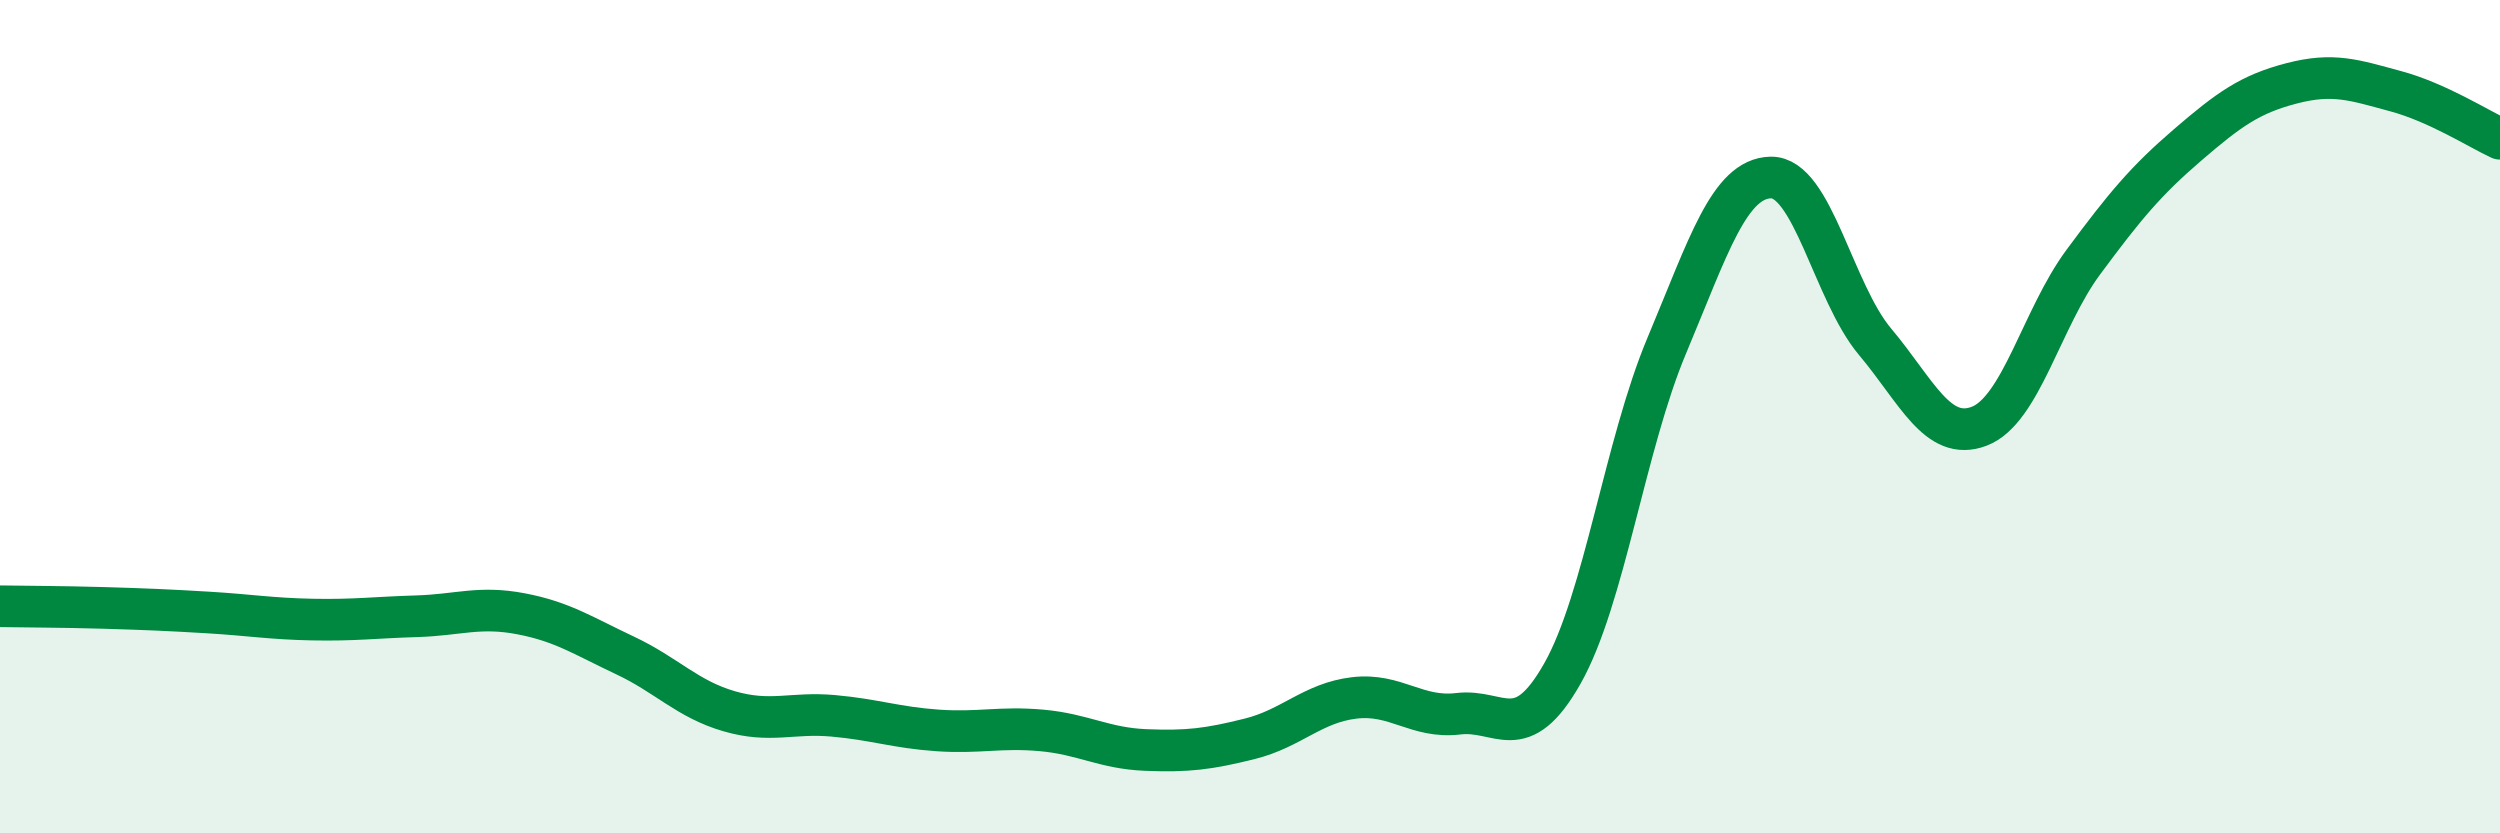
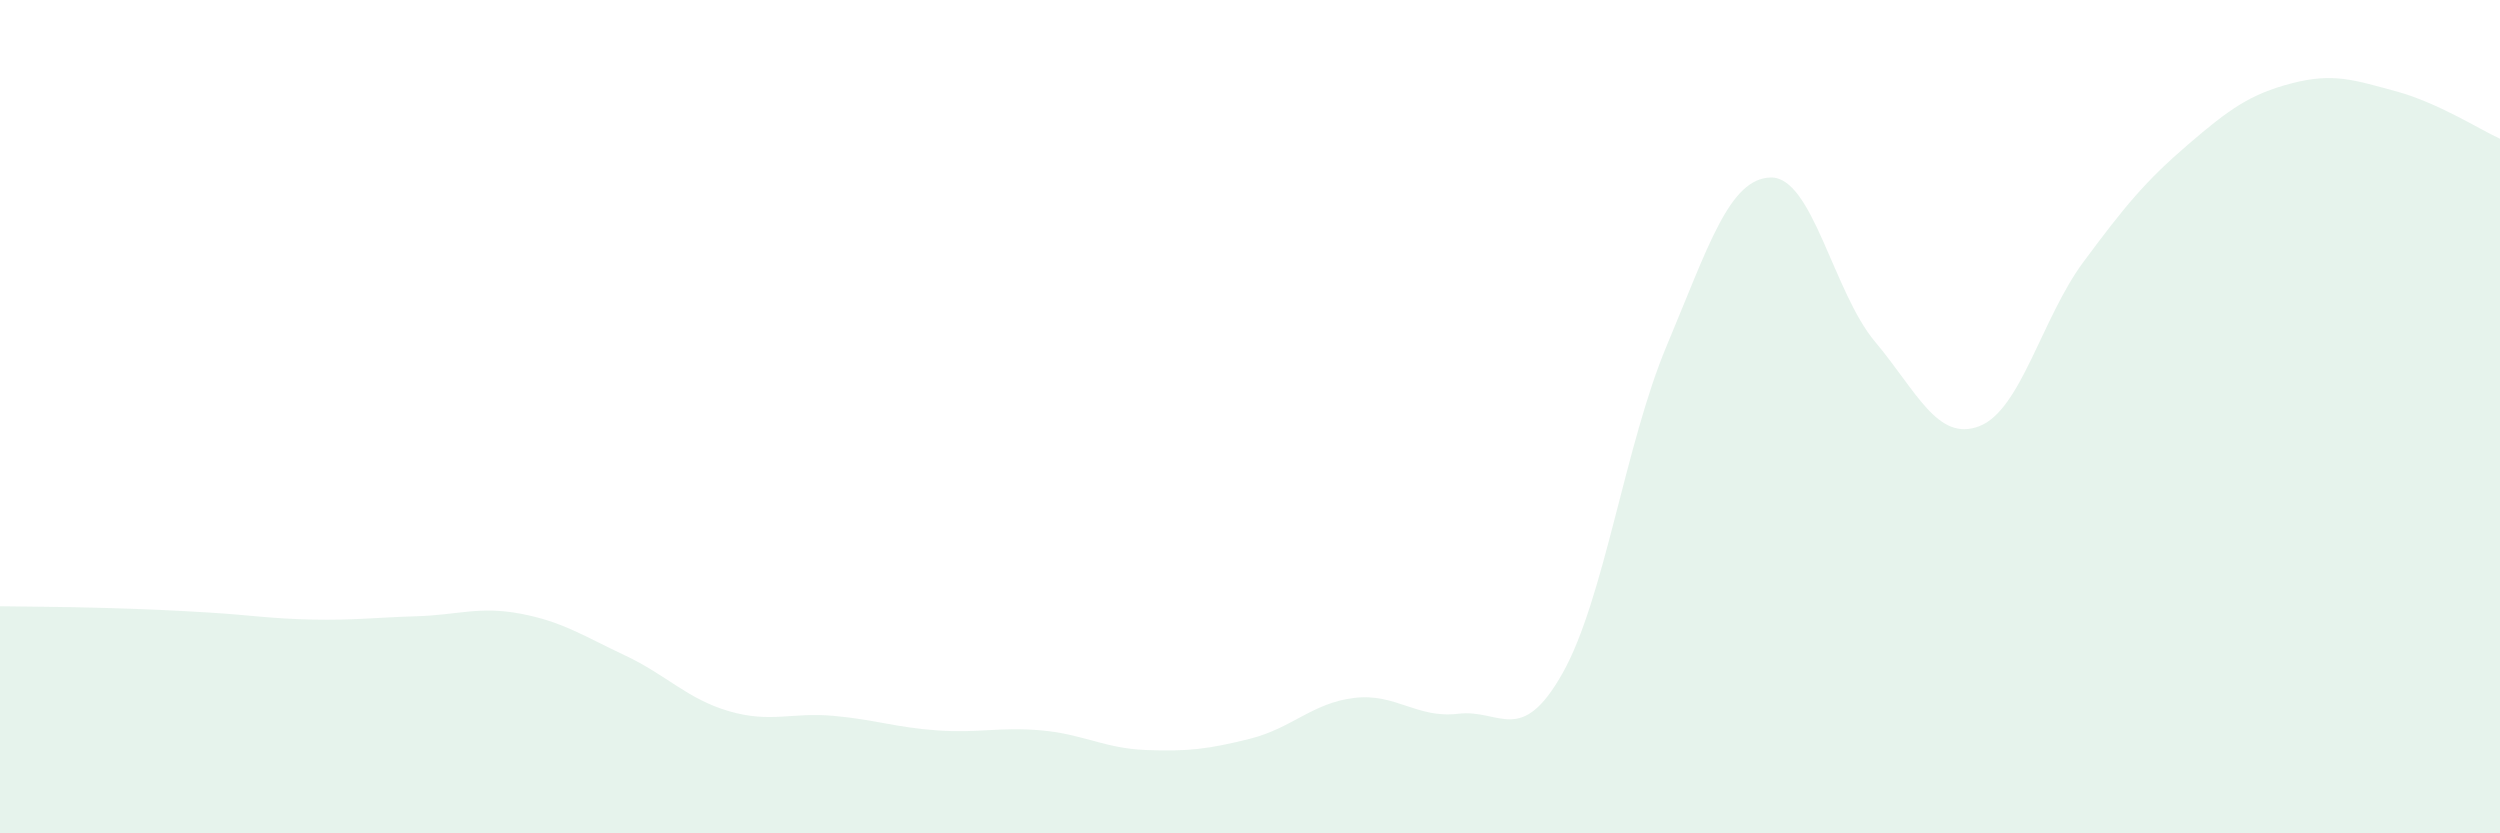
<svg xmlns="http://www.w3.org/2000/svg" width="60" height="20" viewBox="0 0 60 20">
  <path d="M 0,14.55 C 0.5,14.56 1.5,14.56 2.5,14.59 C 3.5,14.62 4,14.64 5,14.7 C 6,14.76 6.5,14.85 7.5,14.87 C 8.5,14.89 9,14.82 10,14.79 C 11,14.76 11.5,14.54 12.5,14.73 C 13.5,14.92 14,15.26 15,15.73 C 16,16.2 16.5,16.78 17.5,17.07 C 18.5,17.36 19,17.09 20,17.18 C 21,17.27 21.5,17.46 22.5,17.53 C 23.5,17.6 24,17.44 25,17.53 C 26,17.62 26.5,17.96 27.5,18 C 28.5,18.04 29,17.98 30,17.73 C 31,17.48 31.5,16.87 32.5,16.75 C 33.5,16.63 34,17.25 35,17.13 C 36,17.01 36.5,17.93 37.5,16.16 C 38.5,14.39 39,10.68 40,8.3 C 41,5.92 41.5,4.28 42.5,4.26 C 43.5,4.24 44,7.01 45,8.2 C 46,9.39 46.5,10.61 47.5,10.23 C 48.5,9.85 49,7.64 50,6.29 C 51,4.94 51.5,4.34 52.5,3.48 C 53.5,2.62 54,2.26 55,2 C 56,1.74 56.5,1.92 57.5,2.19 C 58.5,2.46 59.5,3.1 60,3.33L60 20L0 20Z" fill="#008740" opacity="0.1" stroke-linecap="round" stroke-linejoin="round" />
-   <path d="M 0,14.55 C 0.5,14.56 1.5,14.56 2.5,14.59 C 3.5,14.62 4,14.64 5,14.7 C 6,14.76 6.5,14.85 7.5,14.87 C 8.5,14.89 9,14.82 10,14.79 C 11,14.76 11.5,14.54 12.5,14.73 C 13.5,14.92 14,15.26 15,15.73 C 16,16.2 16.5,16.78 17.5,17.07 C 18.5,17.36 19,17.09 20,17.18 C 21,17.27 21.5,17.46 22.5,17.53 C 23.5,17.6 24,17.44 25,17.53 C 26,17.62 26.5,17.96 27.5,18 C 28.5,18.04 29,17.98 30,17.73 C 31,17.48 31.5,16.87 32.5,16.75 C 33.5,16.63 34,17.25 35,17.13 C 36,17.01 36.5,17.93 37.5,16.16 C 38.5,14.39 39,10.68 40,8.3 C 41,5.92 41.5,4.28 42.5,4.26 C 43.5,4.24 44,7.01 45,8.2 C 46,9.39 46.5,10.61 47.5,10.23 C 48.5,9.85 49,7.64 50,6.29 C 51,4.94 51.5,4.34 52.5,3.48 C 53.5,2.62 54,2.26 55,2 C 56,1.74 56.5,1.92 57.5,2.19 C 58.5,2.46 59.5,3.1 60,3.33" stroke="#008740" stroke-width="1" fill="none" stroke-linecap="round" stroke-linejoin="round" />
</svg>